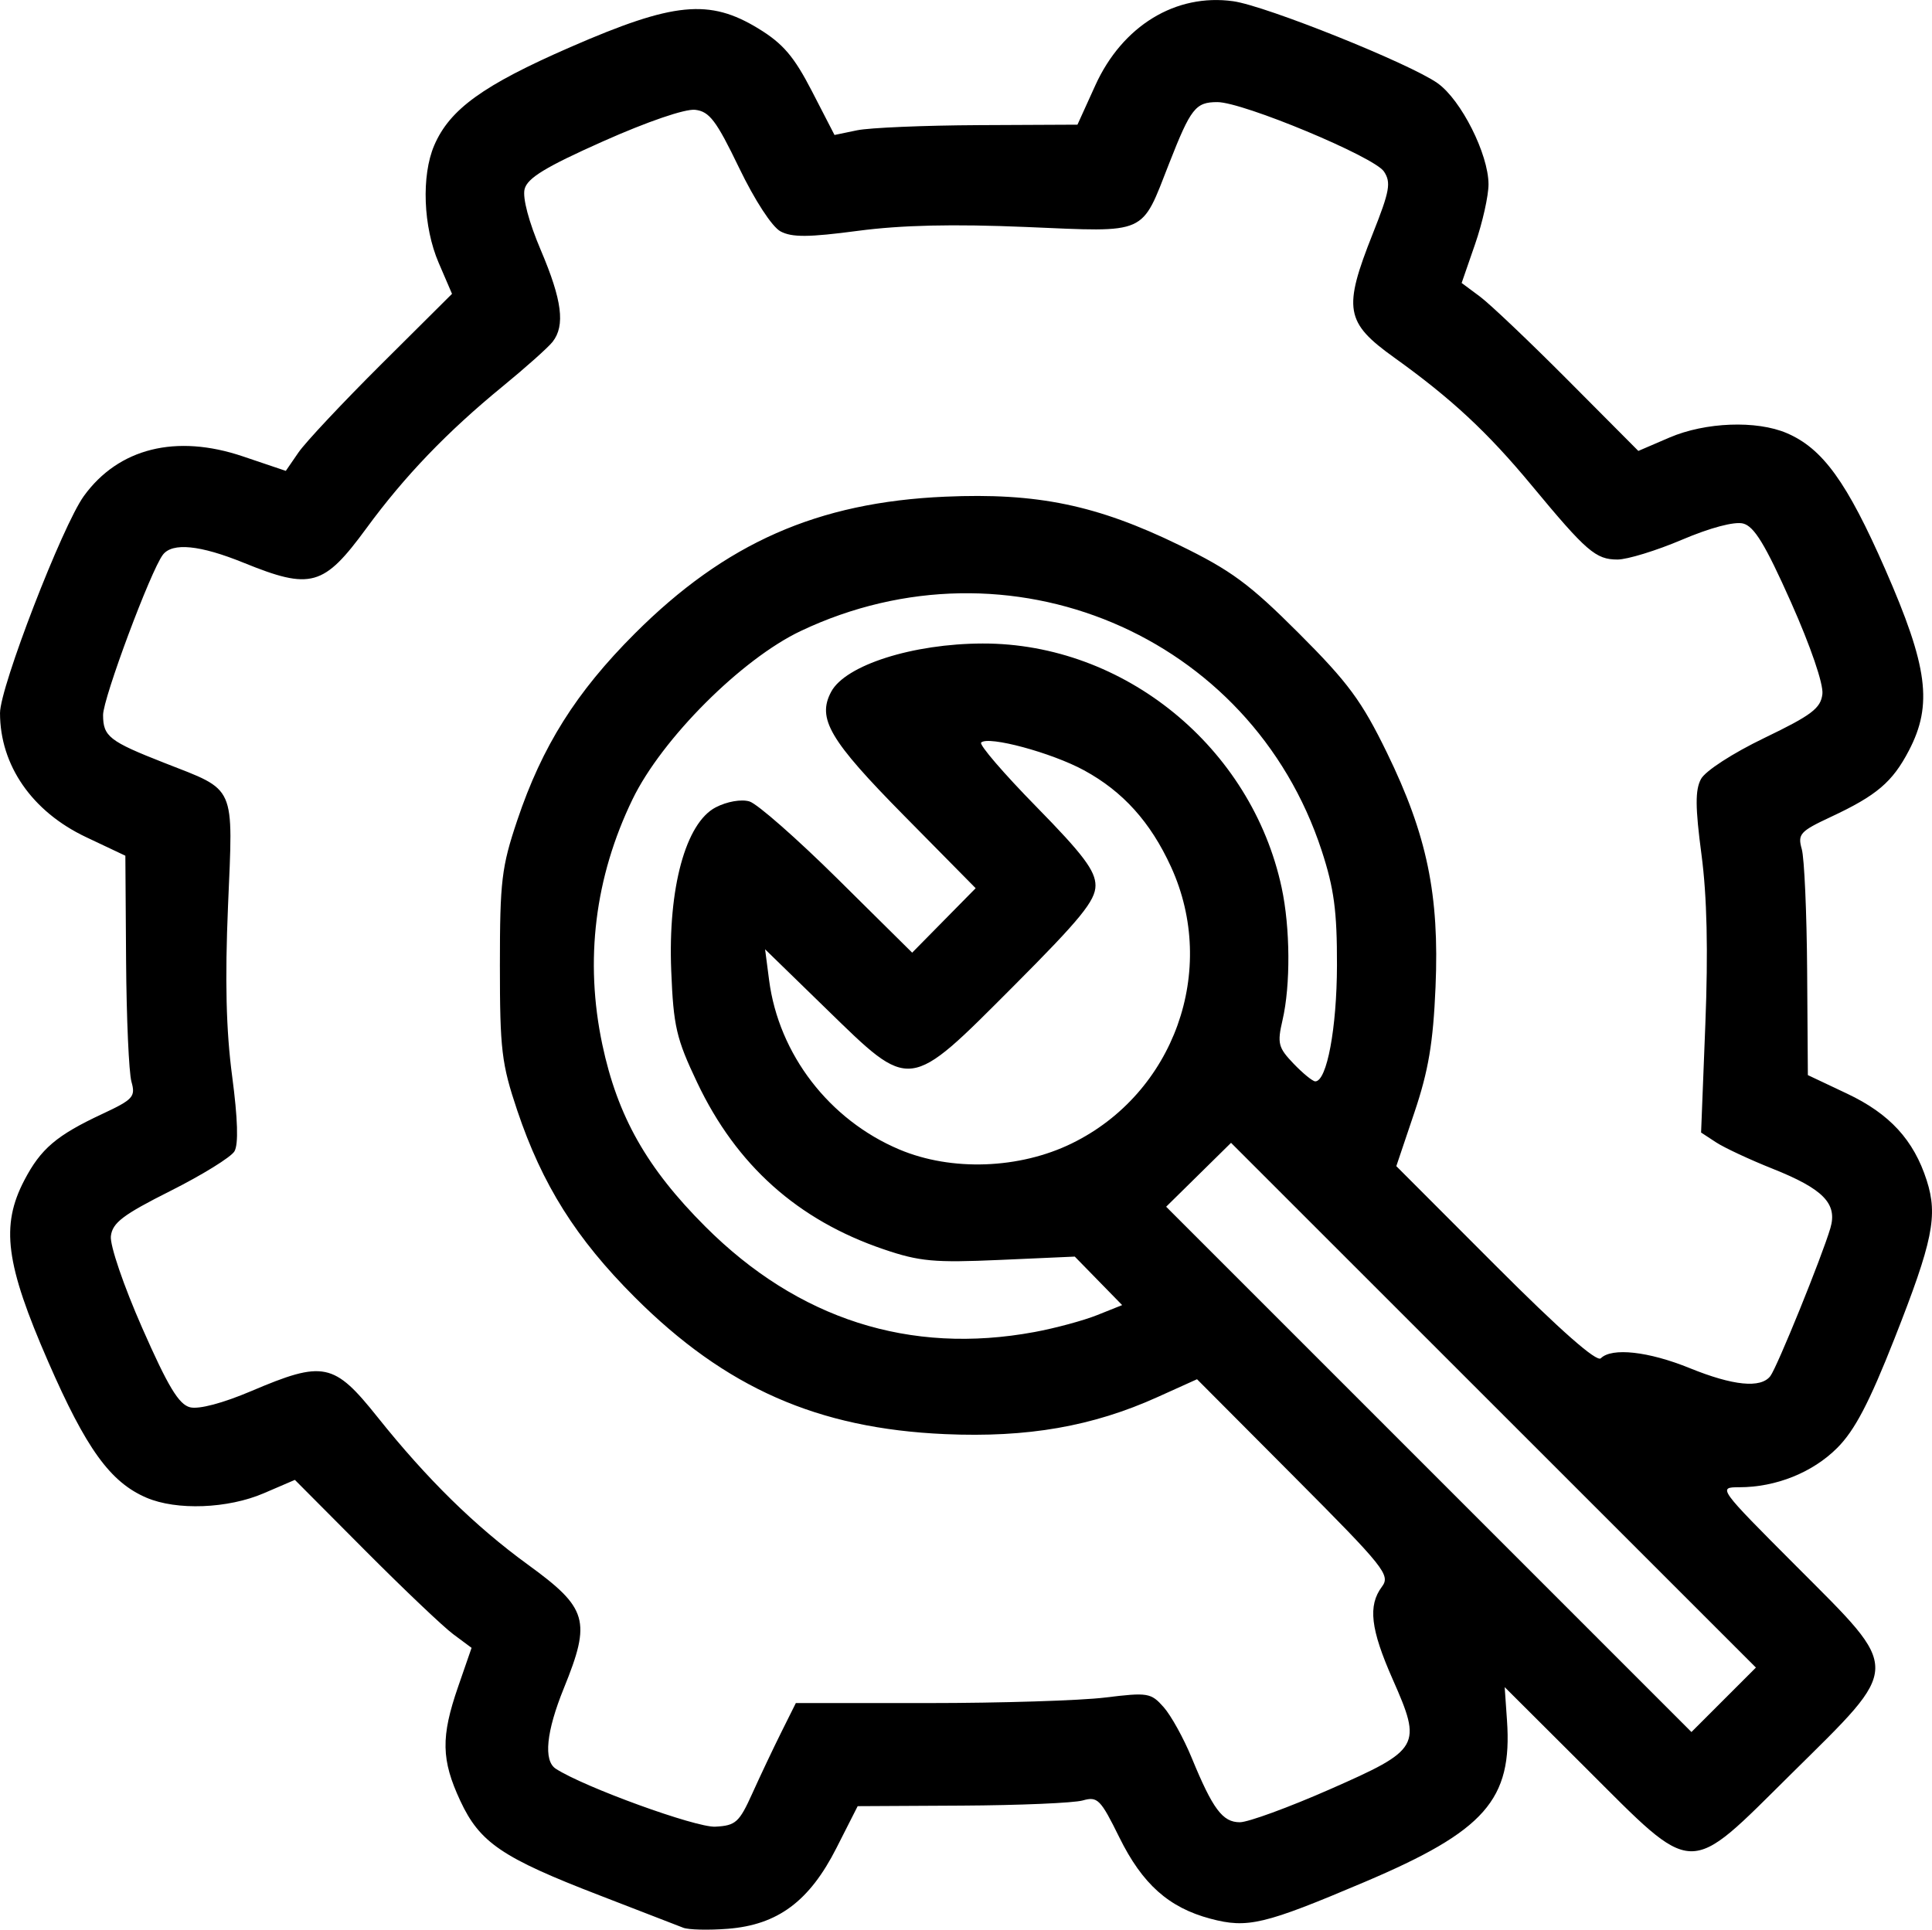
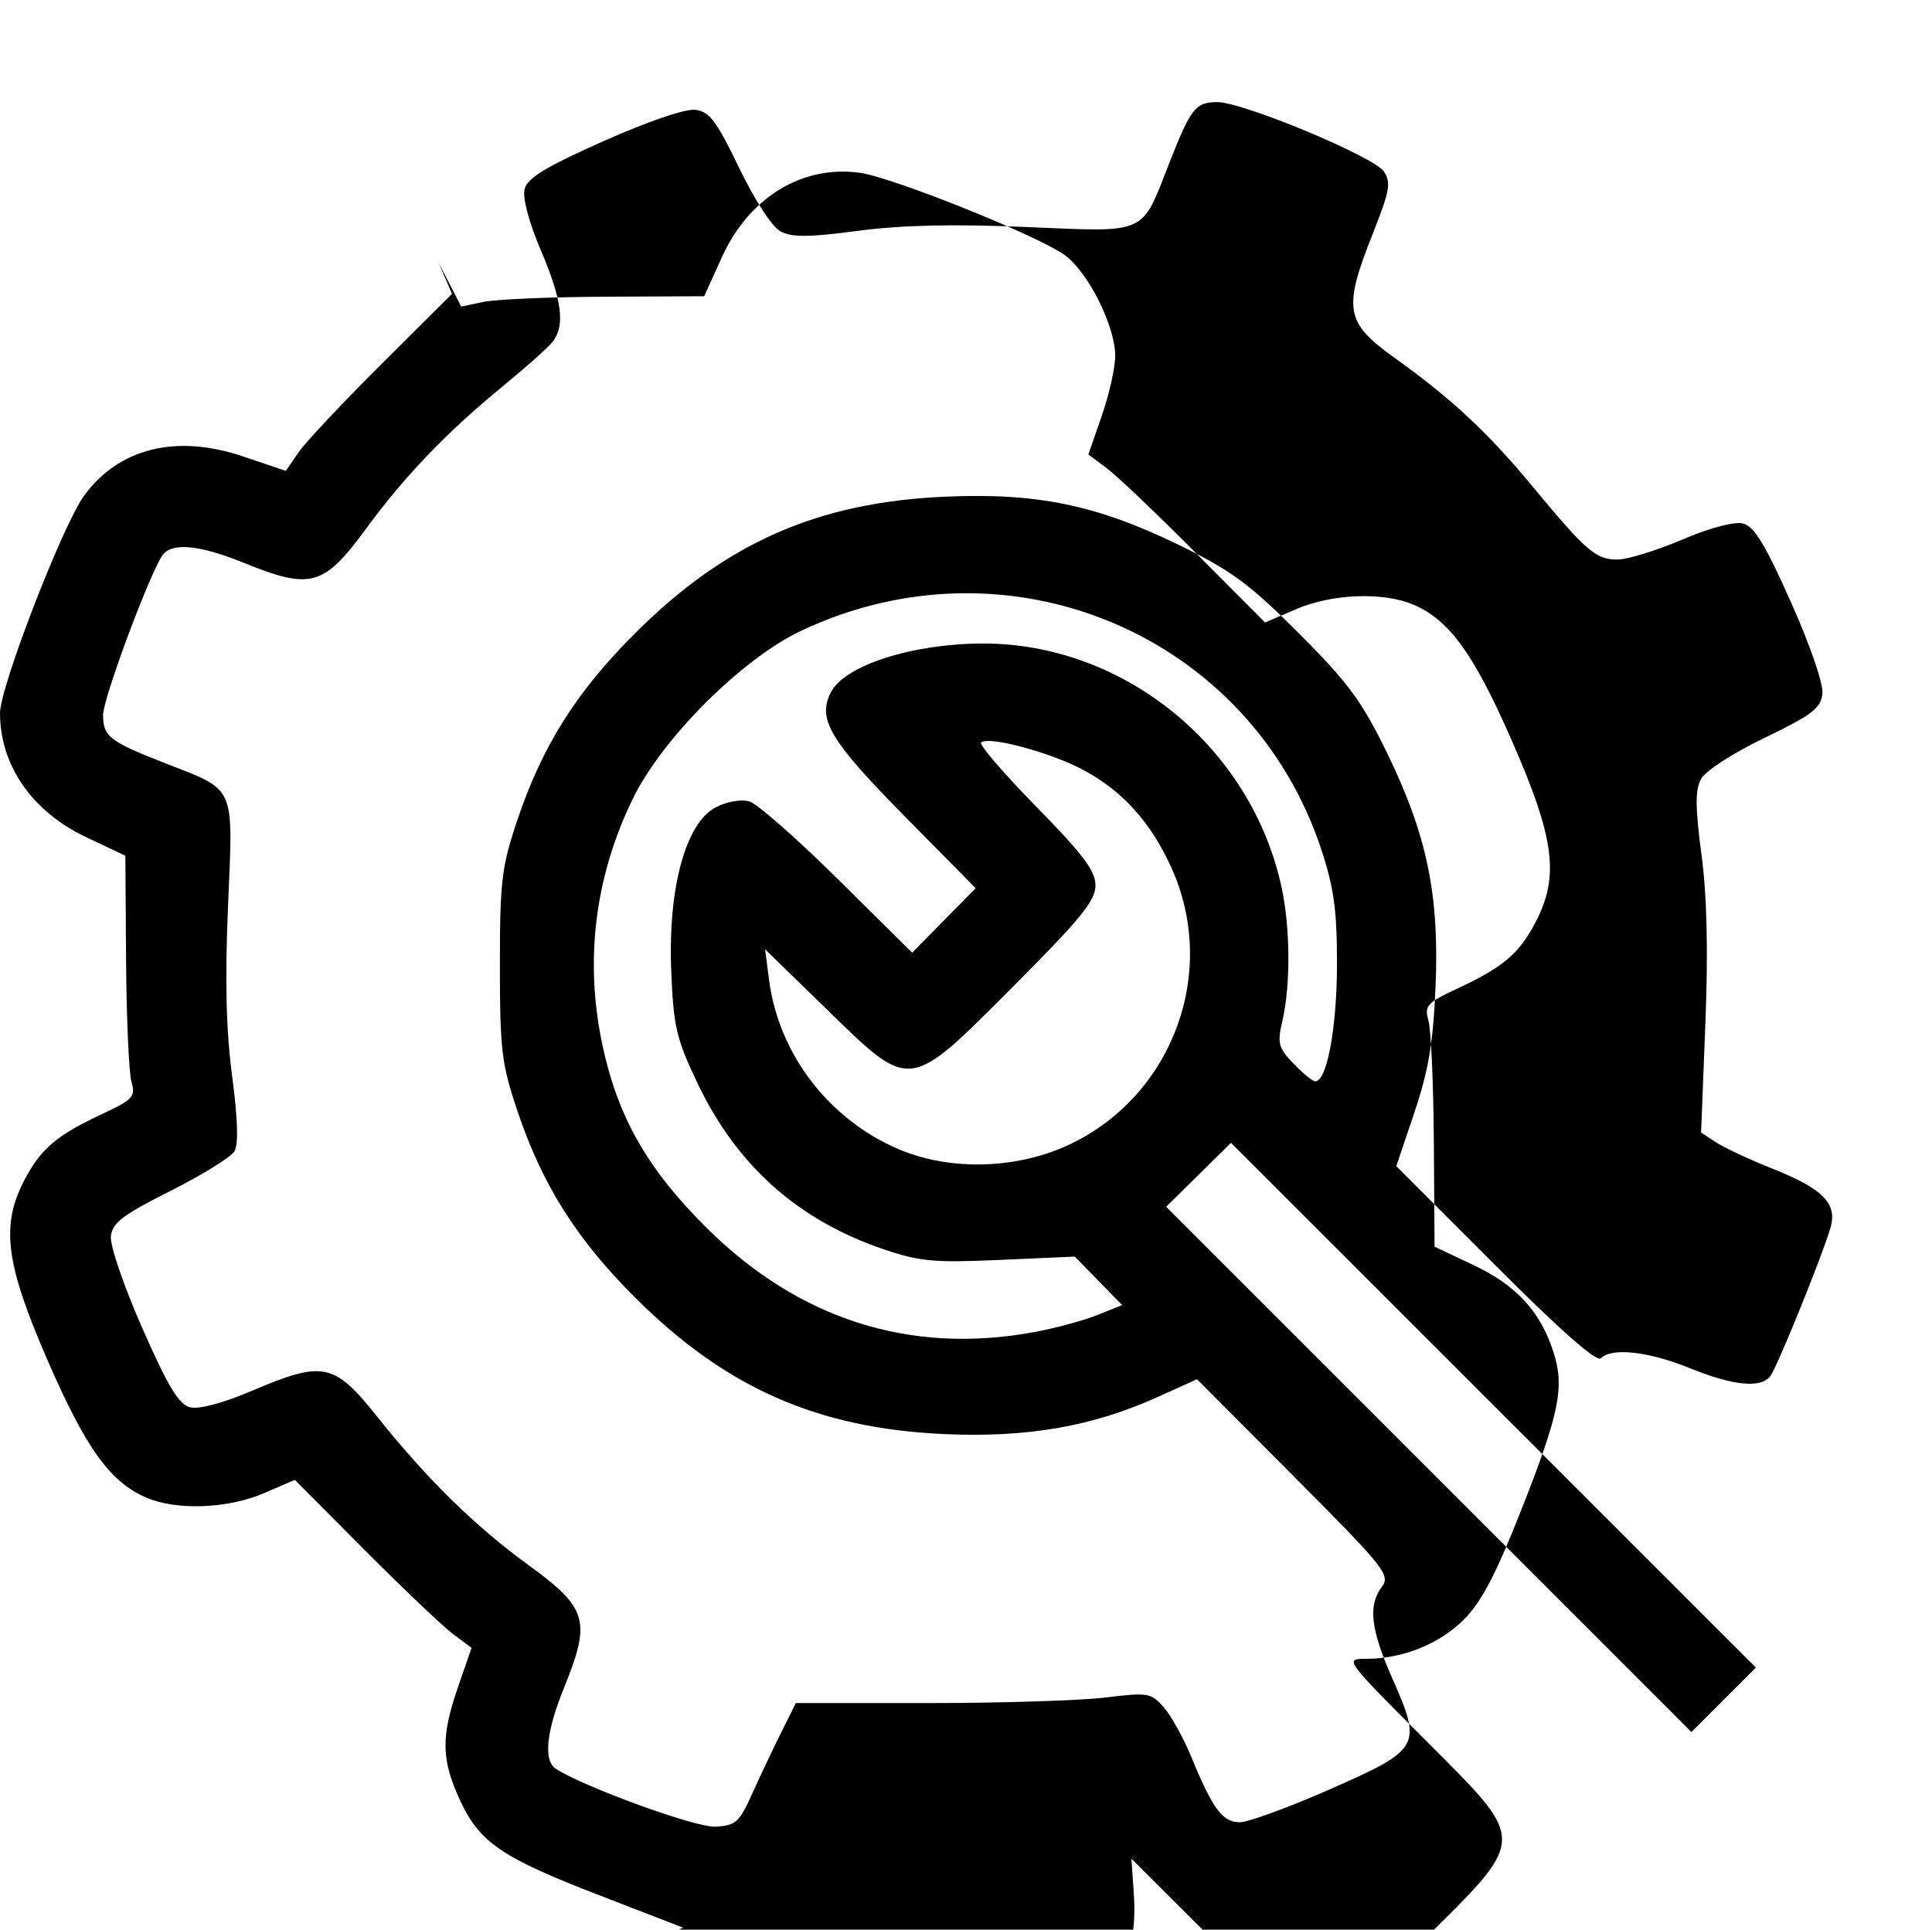
<svg xmlns="http://www.w3.org/2000/svg" xmlns:ns1="http://sodipodi.sourceforge.net/DTD/sodipodi-0.dtd" xmlns:ns2="http://www.inkscape.org/namespaces/inkscape" version="1.1" id="svg2" width="299.813" height="299.517" viewBox="0 0 299.813 299.517" ns1:docname="icon_indutrie4_0.svg" ns2:version="1.0.2 (e86c870879, 2021-01-15)">
  <defs id="defs6" />
  <ns1:namedview pagecolor="#ffffff" bordercolor="#666666" borderopacity="1" objecttolerance="10" gridtolerance="10" guidetolerance="10" ns2:pageopacity="0" ns2:pageshadow="2" ns2:window-width="781" ns2:window-height="480" id="namedview4" showgrid="false" fit-margin-top="0" fit-margin-left="0" fit-margin-right="0" fit-margin-bottom="0" ns2:zoom="0.24660213" ns2:cx="-336.05744" ns2:cy="16.705428" ns2:window-x="0" ns2:window-y="286" ns2:window-maximized="0" ns2:current-layer="g10" />
  <g ns2:groupmode="layer" ns2:label="Image" id="g10" transform="translate(-467.441,26.473)">
-     <path style="fill:#000000" d="m 573.441,272.737 c -0.825,-0.329 -6.675,-2.593 -13,-5.031 -15.073,-5.809 -18.551,-8.171 -21.566,-14.646 -2.967,-6.372 -3.036,-9.938 -0.344,-17.717 l 2.09,-6.039 -2.84,-2.111 c -1.562,-1.161 -7.732,-7.027 -13.71,-13.036 l -10.87,-10.925 -4.815,2.071 c -5.585,2.403 -13.534,2.704 -18.226,0.691 -5.61,-2.407 -9.347,-7.584 -15.248,-21.119 -6.613,-15.169 -7.389,-21.081 -3.695,-28.155 2.553,-4.89 5.001,-6.971 12.106,-10.293 4.787,-2.238 5.175,-2.668 4.516,-5 -0.397,-1.403 -0.772,-9.87 -0.833,-18.815 l -0.112,-16.263 -6.095,-2.883 c -8.376,-3.961 -13.356,-11.146 -13.356,-19.267 0,-4.025 9.683,-29.085 13.015,-33.685 5.378,-7.424 14.307,-9.651 24.667,-6.151 l 6.668,2.252 1.973,-2.87 c 1.085,-1.578 6.889,-7.761 12.896,-13.74 l 10.923,-10.87 -2.071,-4.815 c -2.403,-5.585 -2.704,-13.534 -0.691,-18.226 2.407,-5.608 7.585,-9.348 21.119,-15.251 16.06,-7.005 21.573,-7.546 29.213,-2.871 3.799,2.325 5.509,4.329 8.287,9.717 l 3.5,6.788 3.5,-0.728 c 1.925,-0.4 10.408,-0.76 18.851,-0.8 l 15.351,-0.072 2.769,-6.1 c 4.2,-9.251 12.487,-14.308 21.403,-13.06 5.087,0.712 27.446,9.685 31.723,12.73 3.65,2.599 7.879,10.998 7.893,15.677 0.005,1.785 -0.931,5.964 -2.08,9.285 l -2.09,6.039 2.84,2.111 c 1.562,1.161 7.732,7.027 13.71,13.036 l 10.87,10.925 4.815,-2.071 c 5.585,-2.403 13.534,-2.704 18.226,-0.691 5.575,2.392 9.336,7.596 15.264,21.119 6.636,15.139 7.405,21.02 3.679,28.155 -2.553,4.89 -5.001,6.971 -12.106,10.293 -4.787,2.238 -5.175,2.668 -4.516,5 0.397,1.403 0.772,9.87 0.833,18.815 l 0.112,16.263 6.095,2.883 c 6.6,3.121 10.341,7.199 12.348,13.457 1.759,5.486 0.954,9.438 -4.999,24.555 -3.928,9.974 -6.172,14.257 -8.897,16.982 -3.815,3.815 -9.501,6.096 -15.197,6.096 -3.343,0 -3.276,0.093 8.866,12.264 16.434,16.473 16.464,15.15 -0.734,32.166 -16.397,16.224 -14.774,16.272 -32.031,-0.939 l -12.5,-12.466 0.358,5.156 c 0.855,12.325 -3.395,17.152 -22.095,25.091 -15.594,6.62 -18.163,7.232 -23.929,5.697 -6.465,-1.721 -10.559,-5.375 -14.127,-12.61 -2.931,-5.944 -3.382,-6.399 -5.695,-5.743 -1.381,0.392 -9.803,0.751 -18.714,0.799 l -16.203,0.086 -3.297,6.499 c -4.196,8.271 -9.109,11.925 -16.852,12.534 -2.995,0.236 -6.12,0.159 -6.945,-0.17 z m 10.757,-20.862 c 1.241,-2.75 3.266,-7.025 4.5,-9.5 l 2.243,-4.5 h 20.5 c 11.275,0 23.65,-0.386 27.5,-0.858 6.633,-0.813 7.109,-0.734 9.085,1.5 1.147,1.297 3.103,4.833 4.346,7.858 3.274,7.964 4.795,10 7.469,10 1.295,0 7.59,-2.304 13.988,-5.12 14.015,-6.169 14.316,-6.695 9.734,-17.067 -3.441,-7.789 -3.865,-11.436 -1.674,-14.371 1.353,-1.812 0.448,-2.947 -13.621,-17.074 l -15.07,-15.133 -6.129,2.768 c -10.09,4.557 -20.164,6.314 -32.977,5.751 -19.778,-0.869 -34.08,-7.182 -48.152,-21.254 -9.109,-9.109 -14.364,-17.465 -18.238,-29 -2.424,-7.219 -2.687,-9.416 -2.687,-22.5 0,-13.084 0.262,-15.281 2.687,-22.5 3.874,-11.535 9.129,-19.891 18.238,-29 14.073,-14.073 28.374,-20.385 48.152,-21.254 14.295,-0.628 23.552,1.287 36.348,7.519 8.039,3.916 10.892,6.019 18.554,13.681 7.662,7.662 9.765,10.515 13.681,18.554 6.221,12.771 8.143,22.047 7.535,36.348 -0.37,8.679 -1.097,12.999 -3.281,19.482 l -2.806,8.329 15.378,15.402 c 10.054,10.069 15.717,15.062 16.359,14.421 1.7,-1.7 7.398,-1.072 13.773,1.519 6.758,2.746 11.042,3.174 12.529,1.25 1.045,-1.351 8.007,-18.514 9.324,-22.982 1.118,-3.795 -1.103,-6.075 -8.976,-9.212 -3.537,-1.409 -7.479,-3.25 -8.761,-4.089 l -2.33,-1.527 0.661,-16.809 c 0.449,-11.428 0.257,-19.857 -0.599,-26.33 -0.973,-7.35 -0.991,-10.024 -0.08,-11.727 0.674,-1.259 4.906,-4.002 9.86,-6.39 7.323,-3.53 8.727,-4.594 8.984,-6.808 0.179,-1.546 -1.826,-7.406 -4.882,-14.264 -3.987,-8.948 -5.705,-11.77 -7.429,-12.203 -1.356,-0.34 -5.1,0.653 -9.473,2.514 -3.977,1.692 -8.484,3.077 -10.015,3.077 -3.375,0 -4.806,-1.237 -13.313,-11.5 -6.854,-8.269 -12.468,-13.491 -21.345,-19.854 -7.597,-5.446 -7.958,-7.542 -3.309,-19.245 2.622,-6.6 2.859,-7.923 1.724,-9.632 -1.52,-2.29 -21.871,-10.769 -25.846,-10.769 -3.384,0 -4.12,0.934 -7.479,9.5 -4.405,11.232 -3.183,10.688 -22.192,9.885 -11.364,-0.48 -19.357,-0.297 -26.121,0.598 -7.644,1.012 -10.232,1.03 -12.001,0.083 -1.317,-0.705 -3.996,-4.817 -6.44,-9.887 -3.53,-7.323 -4.594,-8.727 -6.808,-8.984 -1.546,-0.179 -7.406,1.826 -14.264,4.882 -8.948,3.987 -11.77,5.705 -12.203,7.429 -0.34,1.356 0.653,5.1 2.514,9.473 3.307,7.77 3.811,11.702 1.827,14.233 -0.688,0.877 -4.175,3.989 -7.75,6.917 -8.611,7.051 -15.206,13.92 -21.138,22.016 -6.63,9.048 -8.602,9.603 -19.054,5.356 -6.758,-2.746 -11.044,-3.174 -12.526,-1.25 -1.88,2.441 -9.291,22.292 -9.286,24.878 0.006,3.338 0.958,4.083 9.504,7.435 11.232,4.405 10.688,3.183 9.885,22.192 -0.488,11.547 -0.3,19.336 0.638,26.419 0.879,6.638 1,10.601 0.358,11.686 -0.534,0.903 -5.001,3.666 -9.926,6.141 -7.376,3.707 -9.007,4.945 -9.249,7.026 -0.165,1.416 1.975,7.682 4.87,14.261 4.001,9.09 5.673,11.863 7.419,12.301 1.37,0.344 5.088,-0.641 9.484,-2.511 11.232,-4.78 12.841,-4.449 19.603,4.026 7.673,9.616 15.141,16.946 23.351,22.917 9.278,6.748 9.835,8.667 5.567,19.172 -2.736,6.734 -3.188,11.243 -1.253,12.499 4.397,2.853 21.735,9.152 24.753,8.993 3.172,-0.167 3.711,-0.652 5.757,-5.184 z m 115.004,-60.235 -40.725,-40.725 -5.035,4.959 -5.035,4.959 40.758,40.768 40.758,40.768 5.002,-5.002 5.002,-5.002 z m -71.247,-11.352 c 3.235,-0.598 7.624,-1.784 9.753,-2.636 l 3.872,-1.549 -3.676,-3.764 -3.676,-3.764 -11.644,0.517 c -10.183,0.452 -12.445,0.244 -18.03,-1.656 -13.319,-4.532 -22.825,-13.033 -28.917,-25.862 -3.253,-6.849 -3.686,-8.718 -4.034,-17.381 -0.515,-12.823 2.243,-22.94 6.913,-25.355 1.746,-0.903 3.955,-1.289 5.225,-0.913 1.21,0.358 7.387,5.787 13.726,12.063 l 11.526,11.411 4.927,-5.002 4.927,-5.002 -11.126,-11.277 C 596.164,88.402 594.201,85.06 596.428,80.898 c 2.212,-4.133 12.673,-7.464 23.512,-7.486 21.952,-0.046 41.718,16.1 46.392,37.896 1.337,6.236 1.395,15.123 0.134,20.565 -0.836,3.607 -0.669,4.265 1.711,6.75 1.451,1.514 2.968,2.753 3.373,2.753 1.8,0 3.344,-8.257 3.366,-18 0.019,-8.428 -0.45,-11.946 -2.376,-17.828 -10.989,-33.547 -48.569,-49.389 -80.84,-34.077 -9.195,4.363 -21.549,16.726 -26.098,26.117 -5.858,12.095 -7.452,25.036 -4.69,38.074 2.363,11.153 6.898,19.17 15.984,28.256 14.376,14.376 31.735,19.942 51.057,16.37 z m 5.827,-29.291 c 15.87,-7.765 22.721,-26.884 15.38,-42.92 -3.181,-6.948 -7.458,-11.696 -13.495,-14.982 -5.03,-2.738 -14.883,-5.396 -15.971,-4.308 -0.334,0.334 3.522,4.817 8.569,9.963 7.264,7.407 9.176,9.955 9.176,12.227 0,2.343 -2.343,5.219 -12.736,15.635 -16.418,16.455 -15.817,16.382 -29.035,3.514 l -9.501,-9.25 0.621,4.78 c 1.496,11.516 9.335,21.709 20.227,26.299 8.085,3.407 18.615,3.031 26.765,-0.957 z" id="path14" />
+     <path style="fill:#000000" d="m 573.441,272.737 c -0.825,-0.329 -6.675,-2.593 -13,-5.031 -15.073,-5.809 -18.551,-8.171 -21.566,-14.646 -2.967,-6.372 -3.036,-9.938 -0.344,-17.717 l 2.09,-6.039 -2.84,-2.111 c -1.562,-1.161 -7.732,-7.027 -13.71,-13.036 l -10.87,-10.925 -4.815,2.071 c -5.585,2.403 -13.534,2.704 -18.226,0.691 -5.61,-2.407 -9.347,-7.584 -15.248,-21.119 -6.613,-15.169 -7.389,-21.081 -3.695,-28.155 2.553,-4.89 5.001,-6.971 12.106,-10.293 4.787,-2.238 5.175,-2.668 4.516,-5 -0.397,-1.403 -0.772,-9.87 -0.833,-18.815 l -0.112,-16.263 -6.095,-2.883 c -8.376,-3.961 -13.356,-11.146 -13.356,-19.267 0,-4.025 9.683,-29.085 13.015,-33.685 5.378,-7.424 14.307,-9.651 24.667,-6.151 l 6.668,2.252 1.973,-2.87 c 1.085,-1.578 6.889,-7.761 12.896,-13.74 l 10.923,-10.87 -2.071,-4.815 l 3.5,6.788 3.5,-0.728 c 1.925,-0.4 10.408,-0.76 18.851,-0.8 l 15.351,-0.072 2.769,-6.1 c 4.2,-9.251 12.487,-14.308 21.403,-13.06 5.087,0.712 27.446,9.685 31.723,12.73 3.65,2.599 7.879,10.998 7.893,15.677 0.005,1.785 -0.931,5.964 -2.08,9.285 l -2.09,6.039 2.84,2.111 c 1.562,1.161 7.732,7.027 13.71,13.036 l 10.87,10.925 4.815,-2.071 c 5.585,-2.403 13.534,-2.704 18.226,-0.691 5.575,2.392 9.336,7.596 15.264,21.119 6.636,15.139 7.405,21.02 3.679,28.155 -2.553,4.89 -5.001,6.971 -12.106,10.293 -4.787,2.238 -5.175,2.668 -4.516,5 0.397,1.403 0.772,9.87 0.833,18.815 l 0.112,16.263 6.095,2.883 c 6.6,3.121 10.341,7.199 12.348,13.457 1.759,5.486 0.954,9.438 -4.999,24.555 -3.928,9.974 -6.172,14.257 -8.897,16.982 -3.815,3.815 -9.501,6.096 -15.197,6.096 -3.343,0 -3.276,0.093 8.866,12.264 16.434,16.473 16.464,15.15 -0.734,32.166 -16.397,16.224 -14.774,16.272 -32.031,-0.939 l -12.5,-12.466 0.358,5.156 c 0.855,12.325 -3.395,17.152 -22.095,25.091 -15.594,6.62 -18.163,7.232 -23.929,5.697 -6.465,-1.721 -10.559,-5.375 -14.127,-12.61 -2.931,-5.944 -3.382,-6.399 -5.695,-5.743 -1.381,0.392 -9.803,0.751 -18.714,0.799 l -16.203,0.086 -3.297,6.499 c -4.196,8.271 -9.109,11.925 -16.852,12.534 -2.995,0.236 -6.12,0.159 -6.945,-0.17 z m 10.757,-20.862 c 1.241,-2.75 3.266,-7.025 4.5,-9.5 l 2.243,-4.5 h 20.5 c 11.275,0 23.65,-0.386 27.5,-0.858 6.633,-0.813 7.109,-0.734 9.085,1.5 1.147,1.297 3.103,4.833 4.346,7.858 3.274,7.964 4.795,10 7.469,10 1.295,0 7.59,-2.304 13.988,-5.12 14.015,-6.169 14.316,-6.695 9.734,-17.067 -3.441,-7.789 -3.865,-11.436 -1.674,-14.371 1.353,-1.812 0.448,-2.947 -13.621,-17.074 l -15.07,-15.133 -6.129,2.768 c -10.09,4.557 -20.164,6.314 -32.977,5.751 -19.778,-0.869 -34.08,-7.182 -48.152,-21.254 -9.109,-9.109 -14.364,-17.465 -18.238,-29 -2.424,-7.219 -2.687,-9.416 -2.687,-22.5 0,-13.084 0.262,-15.281 2.687,-22.5 3.874,-11.535 9.129,-19.891 18.238,-29 14.073,-14.073 28.374,-20.385 48.152,-21.254 14.295,-0.628 23.552,1.287 36.348,7.519 8.039,3.916 10.892,6.019 18.554,13.681 7.662,7.662 9.765,10.515 13.681,18.554 6.221,12.771 8.143,22.047 7.535,36.348 -0.37,8.679 -1.097,12.999 -3.281,19.482 l -2.806,8.329 15.378,15.402 c 10.054,10.069 15.717,15.062 16.359,14.421 1.7,-1.7 7.398,-1.072 13.773,1.519 6.758,2.746 11.042,3.174 12.529,1.25 1.045,-1.351 8.007,-18.514 9.324,-22.982 1.118,-3.795 -1.103,-6.075 -8.976,-9.212 -3.537,-1.409 -7.479,-3.25 -8.761,-4.089 l -2.33,-1.527 0.661,-16.809 c 0.449,-11.428 0.257,-19.857 -0.599,-26.33 -0.973,-7.35 -0.991,-10.024 -0.08,-11.727 0.674,-1.259 4.906,-4.002 9.86,-6.39 7.323,-3.53 8.727,-4.594 8.984,-6.808 0.179,-1.546 -1.826,-7.406 -4.882,-14.264 -3.987,-8.948 -5.705,-11.77 -7.429,-12.203 -1.356,-0.34 -5.1,0.653 -9.473,2.514 -3.977,1.692 -8.484,3.077 -10.015,3.077 -3.375,0 -4.806,-1.237 -13.313,-11.5 -6.854,-8.269 -12.468,-13.491 -21.345,-19.854 -7.597,-5.446 -7.958,-7.542 -3.309,-19.245 2.622,-6.6 2.859,-7.923 1.724,-9.632 -1.52,-2.29 -21.871,-10.769 -25.846,-10.769 -3.384,0 -4.12,0.934 -7.479,9.5 -4.405,11.232 -3.183,10.688 -22.192,9.885 -11.364,-0.48 -19.357,-0.297 -26.121,0.598 -7.644,1.012 -10.232,1.03 -12.001,0.083 -1.317,-0.705 -3.996,-4.817 -6.44,-9.887 -3.53,-7.323 -4.594,-8.727 -6.808,-8.984 -1.546,-0.179 -7.406,1.826 -14.264,4.882 -8.948,3.987 -11.77,5.705 -12.203,7.429 -0.34,1.356 0.653,5.1 2.514,9.473 3.307,7.77 3.811,11.702 1.827,14.233 -0.688,0.877 -4.175,3.989 -7.75,6.917 -8.611,7.051 -15.206,13.92 -21.138,22.016 -6.63,9.048 -8.602,9.603 -19.054,5.356 -6.758,-2.746 -11.044,-3.174 -12.526,-1.25 -1.88,2.441 -9.291,22.292 -9.286,24.878 0.006,3.338 0.958,4.083 9.504,7.435 11.232,4.405 10.688,3.183 9.885,22.192 -0.488,11.547 -0.3,19.336 0.638,26.419 0.879,6.638 1,10.601 0.358,11.686 -0.534,0.903 -5.001,3.666 -9.926,6.141 -7.376,3.707 -9.007,4.945 -9.249,7.026 -0.165,1.416 1.975,7.682 4.87,14.261 4.001,9.09 5.673,11.863 7.419,12.301 1.37,0.344 5.088,-0.641 9.484,-2.511 11.232,-4.78 12.841,-4.449 19.603,4.026 7.673,9.616 15.141,16.946 23.351,22.917 9.278,6.748 9.835,8.667 5.567,19.172 -2.736,6.734 -3.188,11.243 -1.253,12.499 4.397,2.853 21.735,9.152 24.753,8.993 3.172,-0.167 3.711,-0.652 5.757,-5.184 z m 115.004,-60.235 -40.725,-40.725 -5.035,4.959 -5.035,4.959 40.758,40.768 40.758,40.768 5.002,-5.002 5.002,-5.002 z m -71.247,-11.352 c 3.235,-0.598 7.624,-1.784 9.753,-2.636 l 3.872,-1.549 -3.676,-3.764 -3.676,-3.764 -11.644,0.517 c -10.183,0.452 -12.445,0.244 -18.03,-1.656 -13.319,-4.532 -22.825,-13.033 -28.917,-25.862 -3.253,-6.849 -3.686,-8.718 -4.034,-17.381 -0.515,-12.823 2.243,-22.94 6.913,-25.355 1.746,-0.903 3.955,-1.289 5.225,-0.913 1.21,0.358 7.387,5.787 13.726,12.063 l 11.526,11.411 4.927,-5.002 4.927,-5.002 -11.126,-11.277 C 596.164,88.402 594.201,85.06 596.428,80.898 c 2.212,-4.133 12.673,-7.464 23.512,-7.486 21.952,-0.046 41.718,16.1 46.392,37.896 1.337,6.236 1.395,15.123 0.134,20.565 -0.836,3.607 -0.669,4.265 1.711,6.75 1.451,1.514 2.968,2.753 3.373,2.753 1.8,0 3.344,-8.257 3.366,-18 0.019,-8.428 -0.45,-11.946 -2.376,-17.828 -10.989,-33.547 -48.569,-49.389 -80.84,-34.077 -9.195,4.363 -21.549,16.726 -26.098,26.117 -5.858,12.095 -7.452,25.036 -4.69,38.074 2.363,11.153 6.898,19.17 15.984,28.256 14.376,14.376 31.735,19.942 51.057,16.37 z m 5.827,-29.291 c 15.87,-7.765 22.721,-26.884 15.38,-42.92 -3.181,-6.948 -7.458,-11.696 -13.495,-14.982 -5.03,-2.738 -14.883,-5.396 -15.971,-4.308 -0.334,0.334 3.522,4.817 8.569,9.963 7.264,7.407 9.176,9.955 9.176,12.227 0,2.343 -2.343,5.219 -12.736,15.635 -16.418,16.455 -15.817,16.382 -29.035,3.514 l -9.501,-9.25 0.621,4.78 c 1.496,11.516 9.335,21.709 20.227,26.299 8.085,3.407 18.615,3.031 26.765,-0.957 z" id="path14" />
  </g>
</svg>